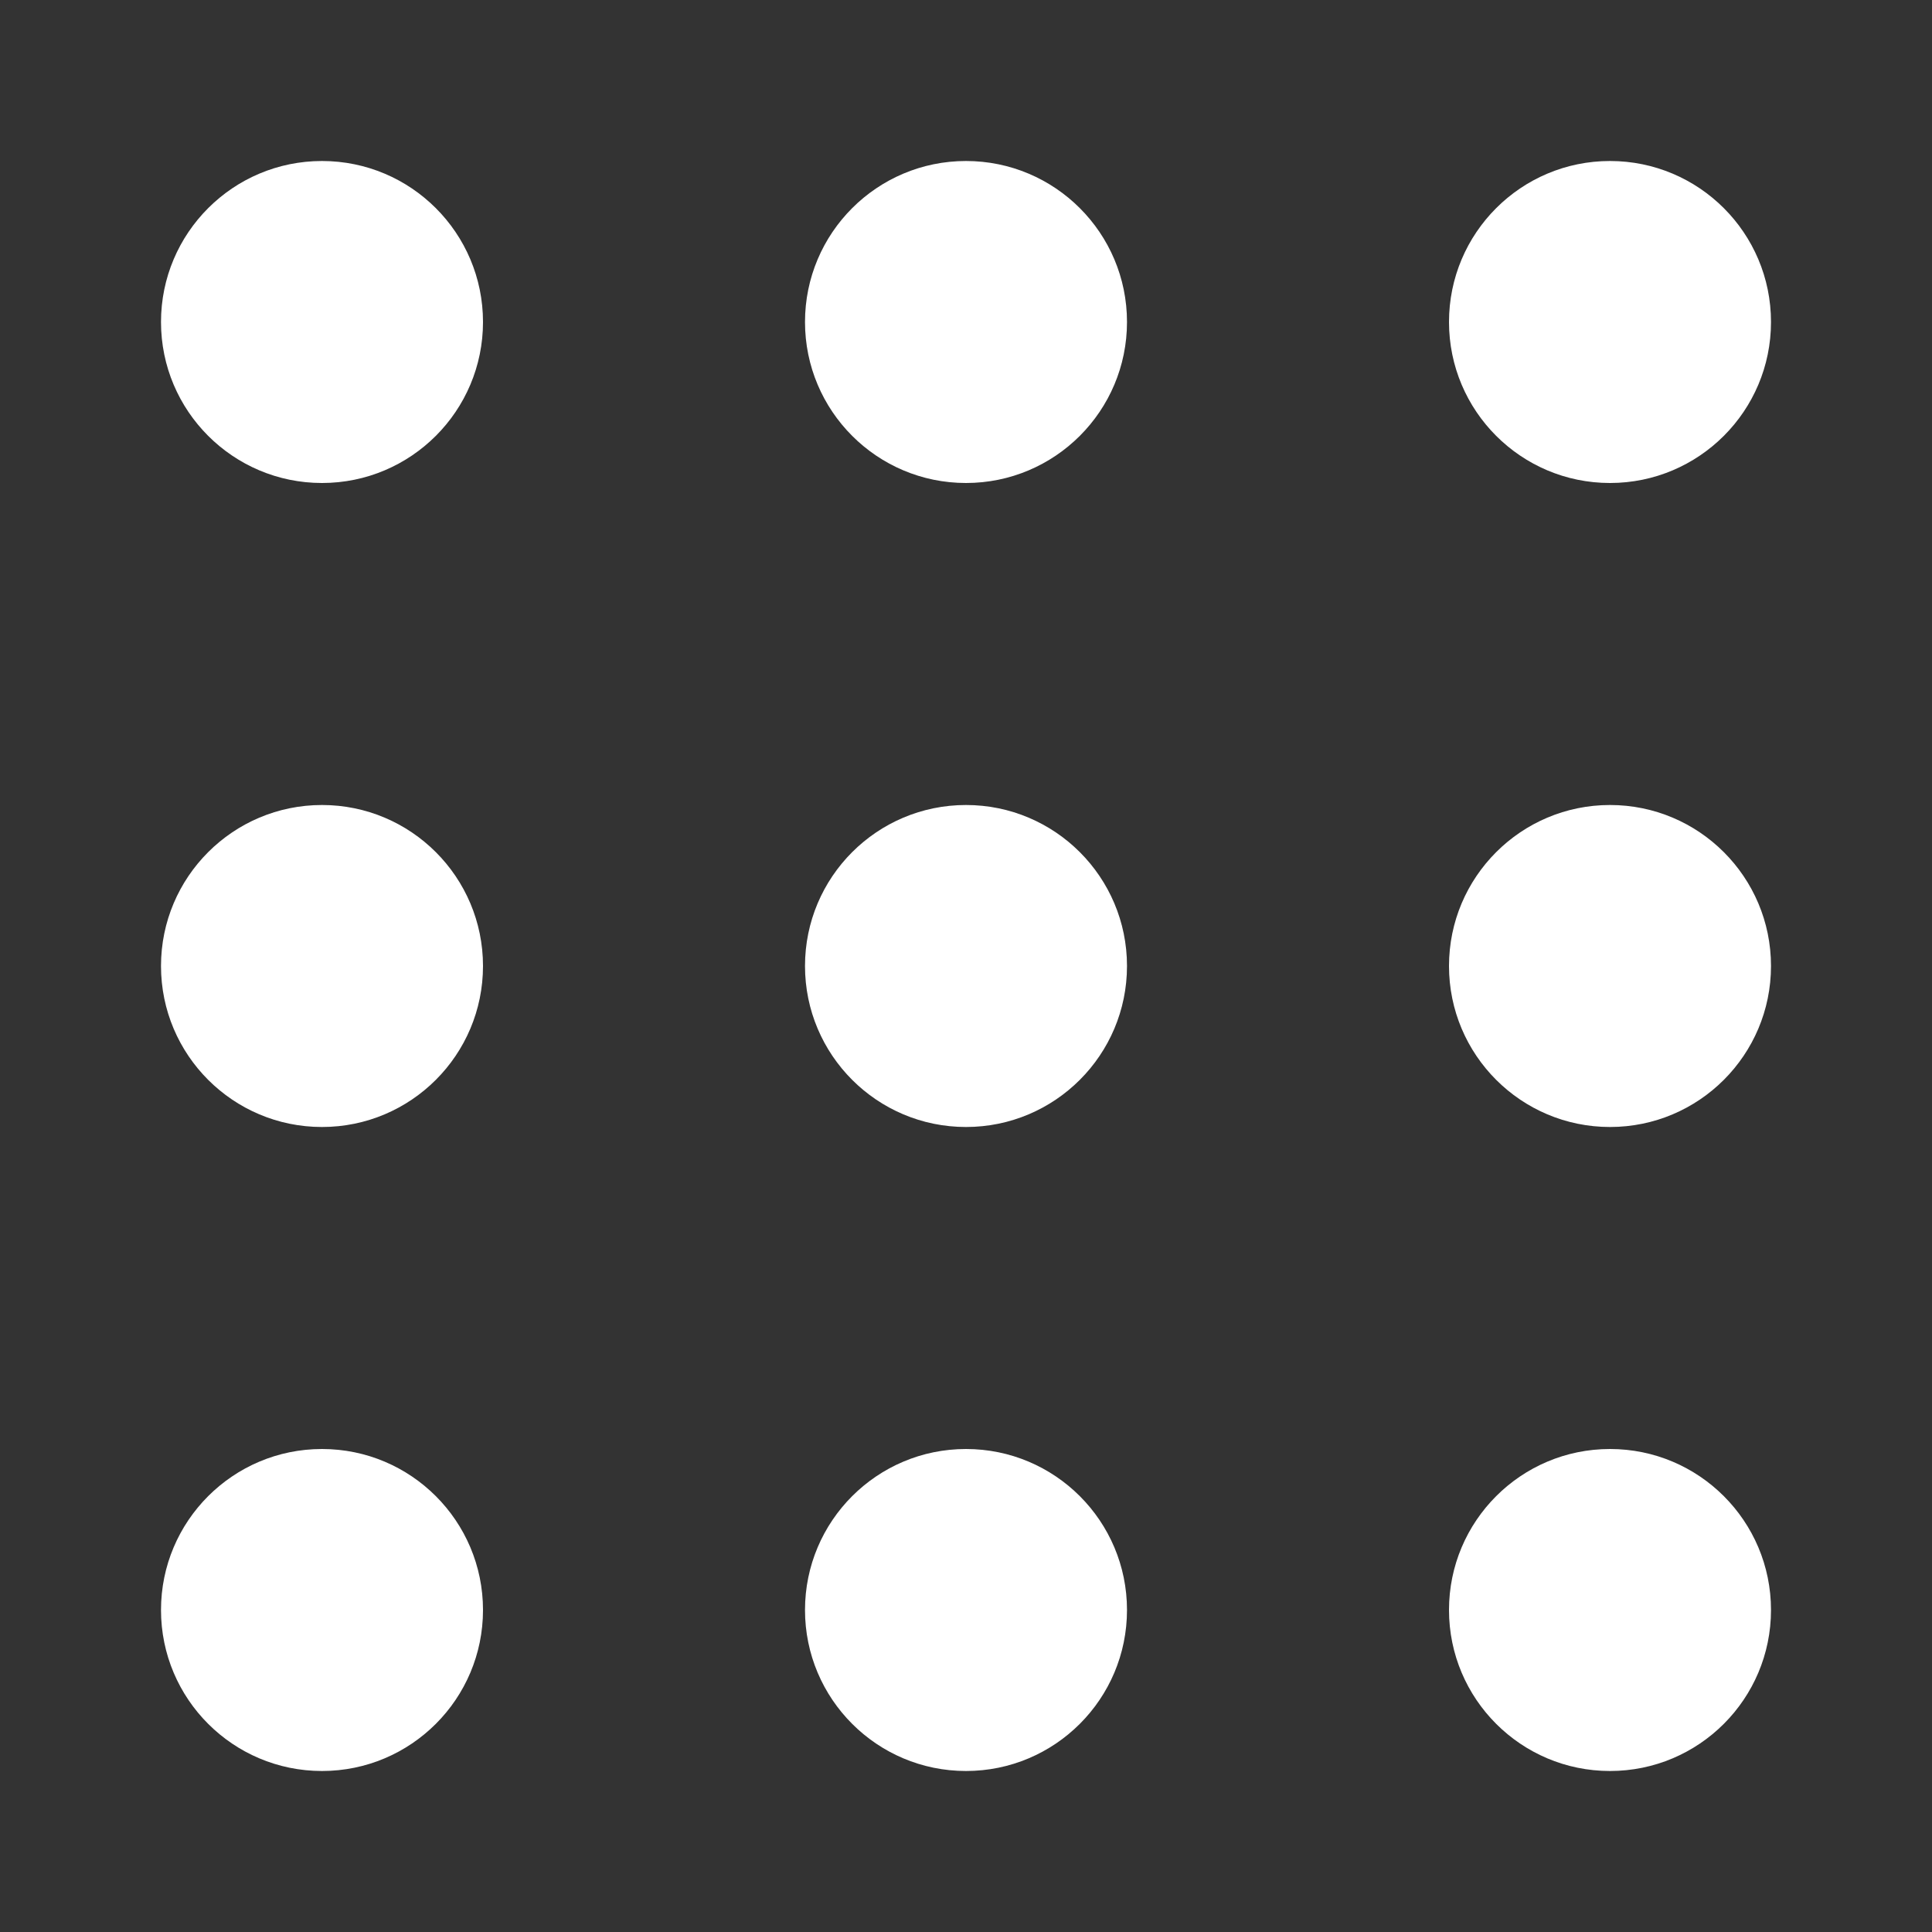
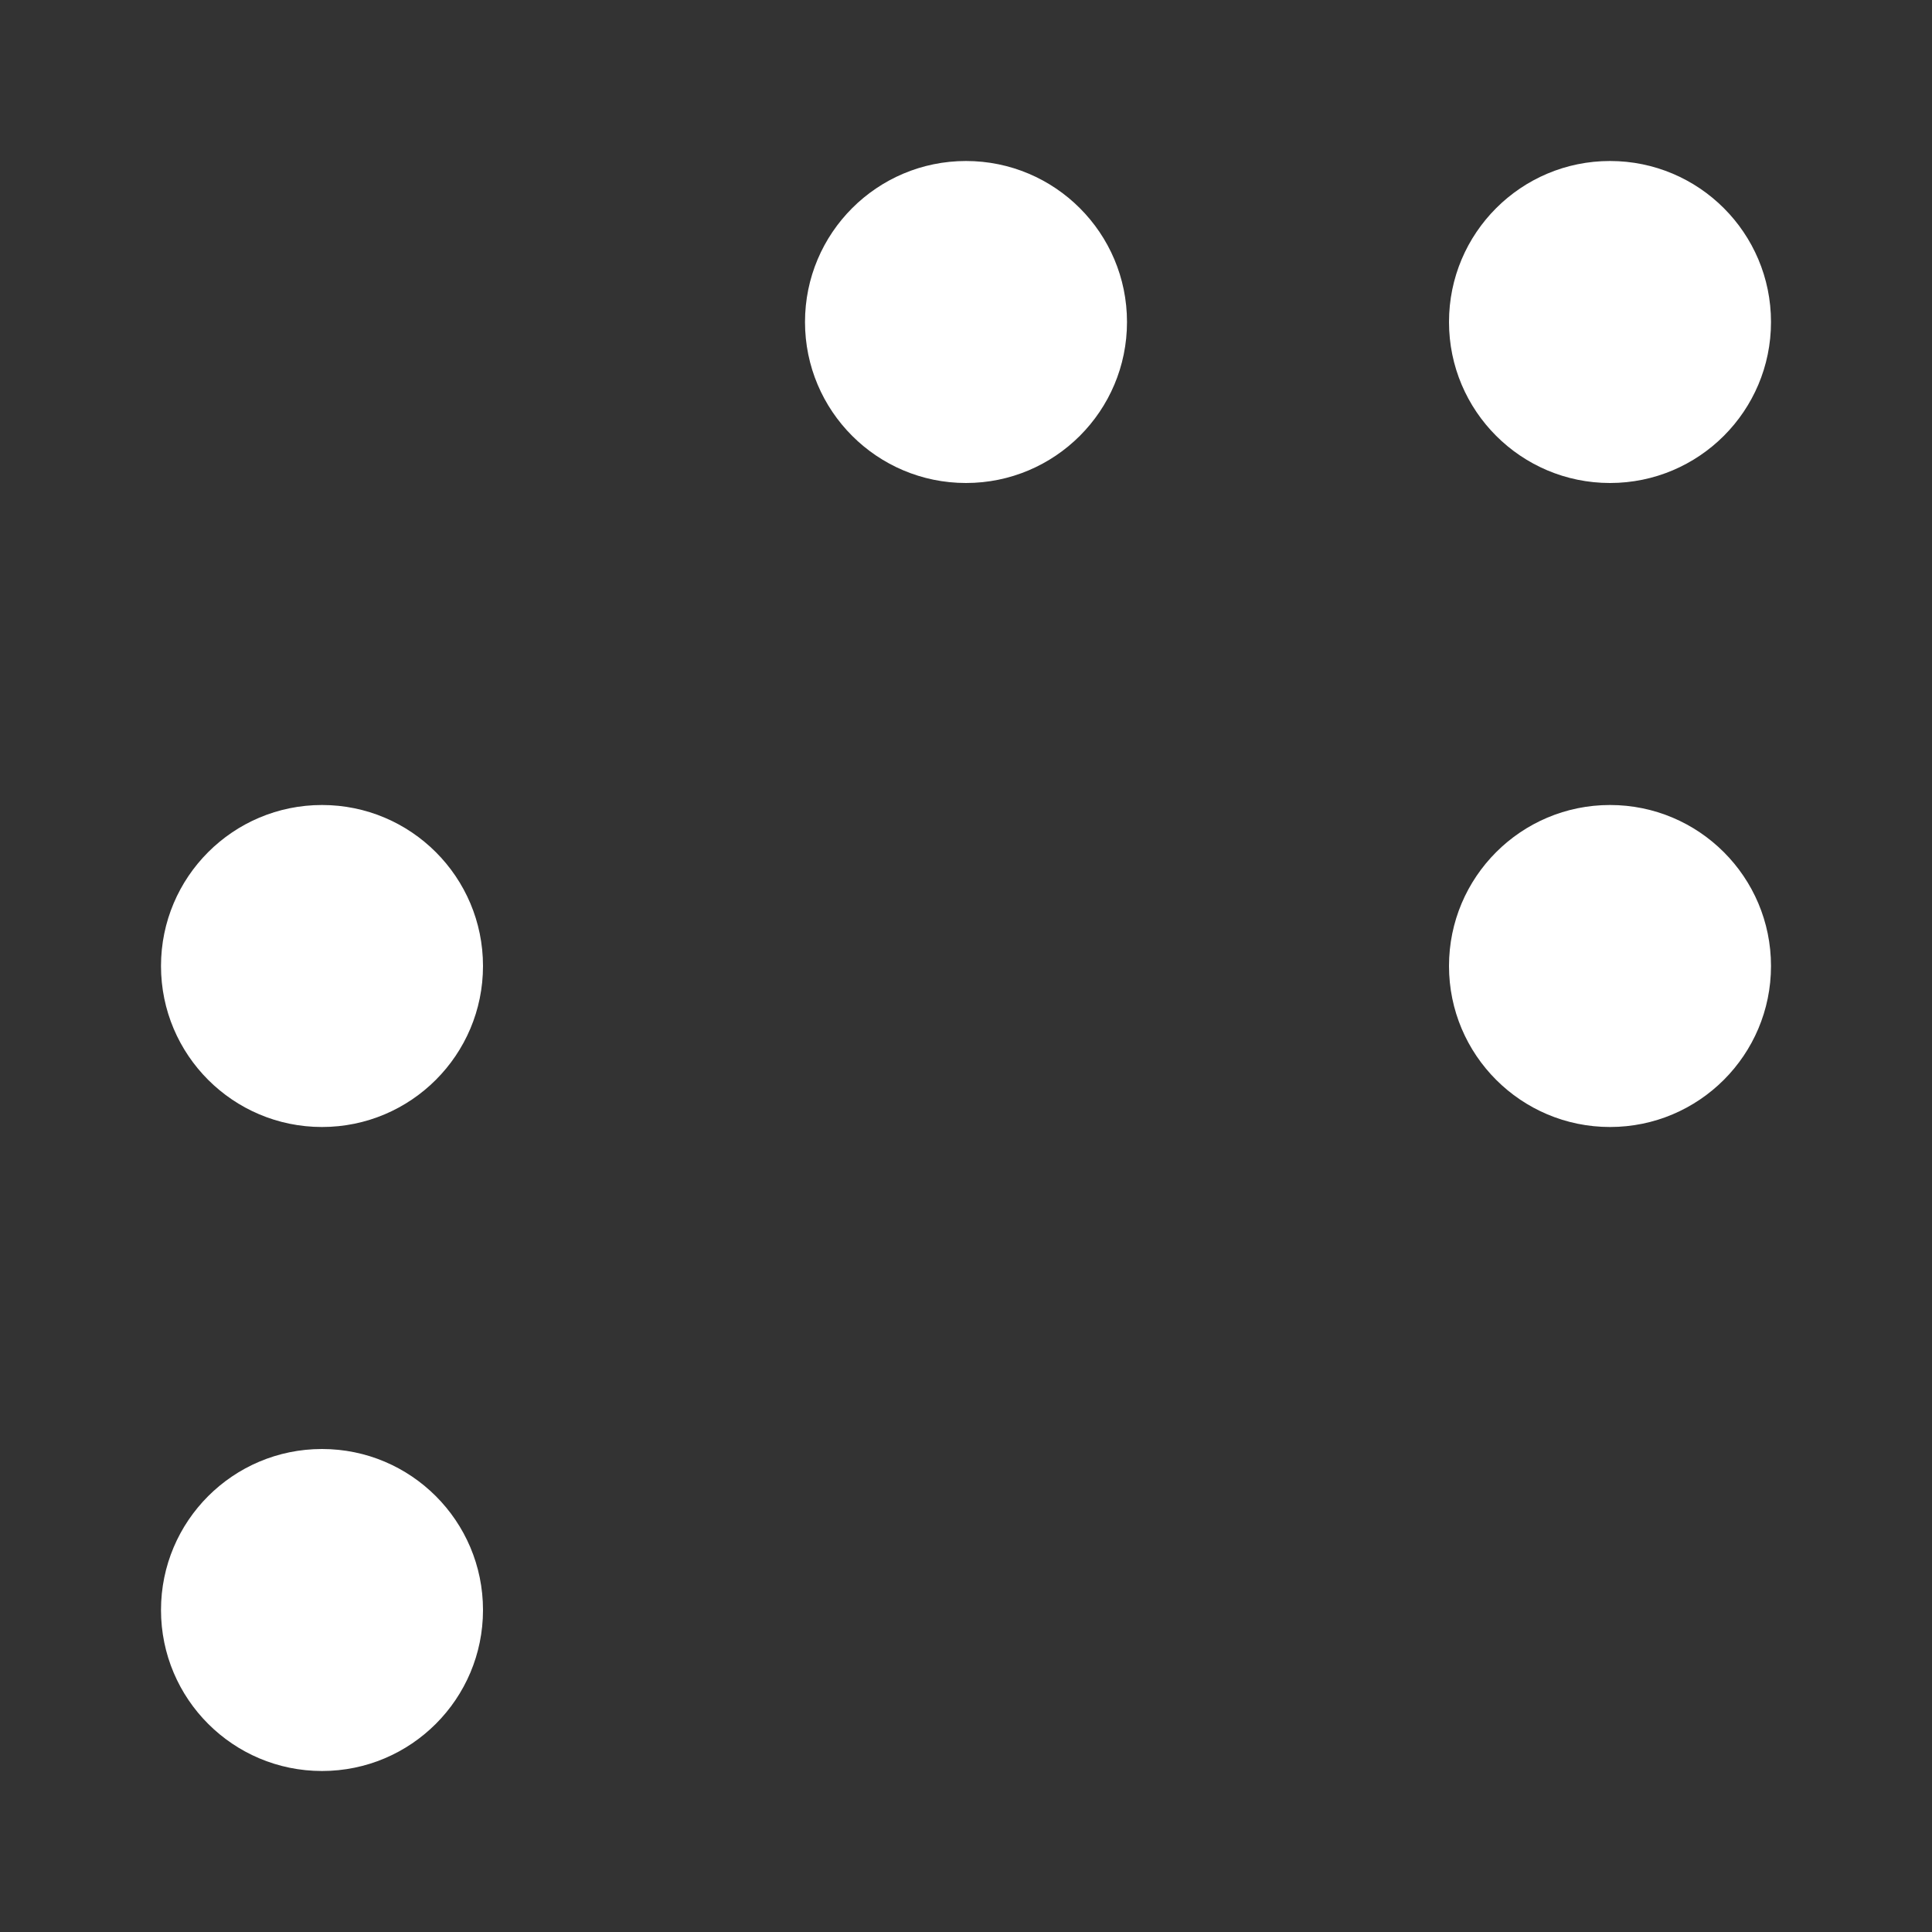
<svg xmlns="http://www.w3.org/2000/svg" viewBox="0 0 24 24" fill="white">
  <rect x="0" y="0" width="24" height="24" fill="#333333" stroke="none" />
-   <circle cx="4" cy="4" r="2" />
  <circle cx="12" cy="4" r="2" />
  <circle cx="20" cy="4" r="2" />
  <circle cx="4" cy="12" r="2" />
-   <circle cx="12" cy="12" r="2" />
  <circle cx="20" cy="12" r="2" />
  <circle cx="4" cy="20" r="2" />
-   <circle cx="12" cy="20" r="2" />
-   <circle cx="20" cy="20" r="2" />
</svg>